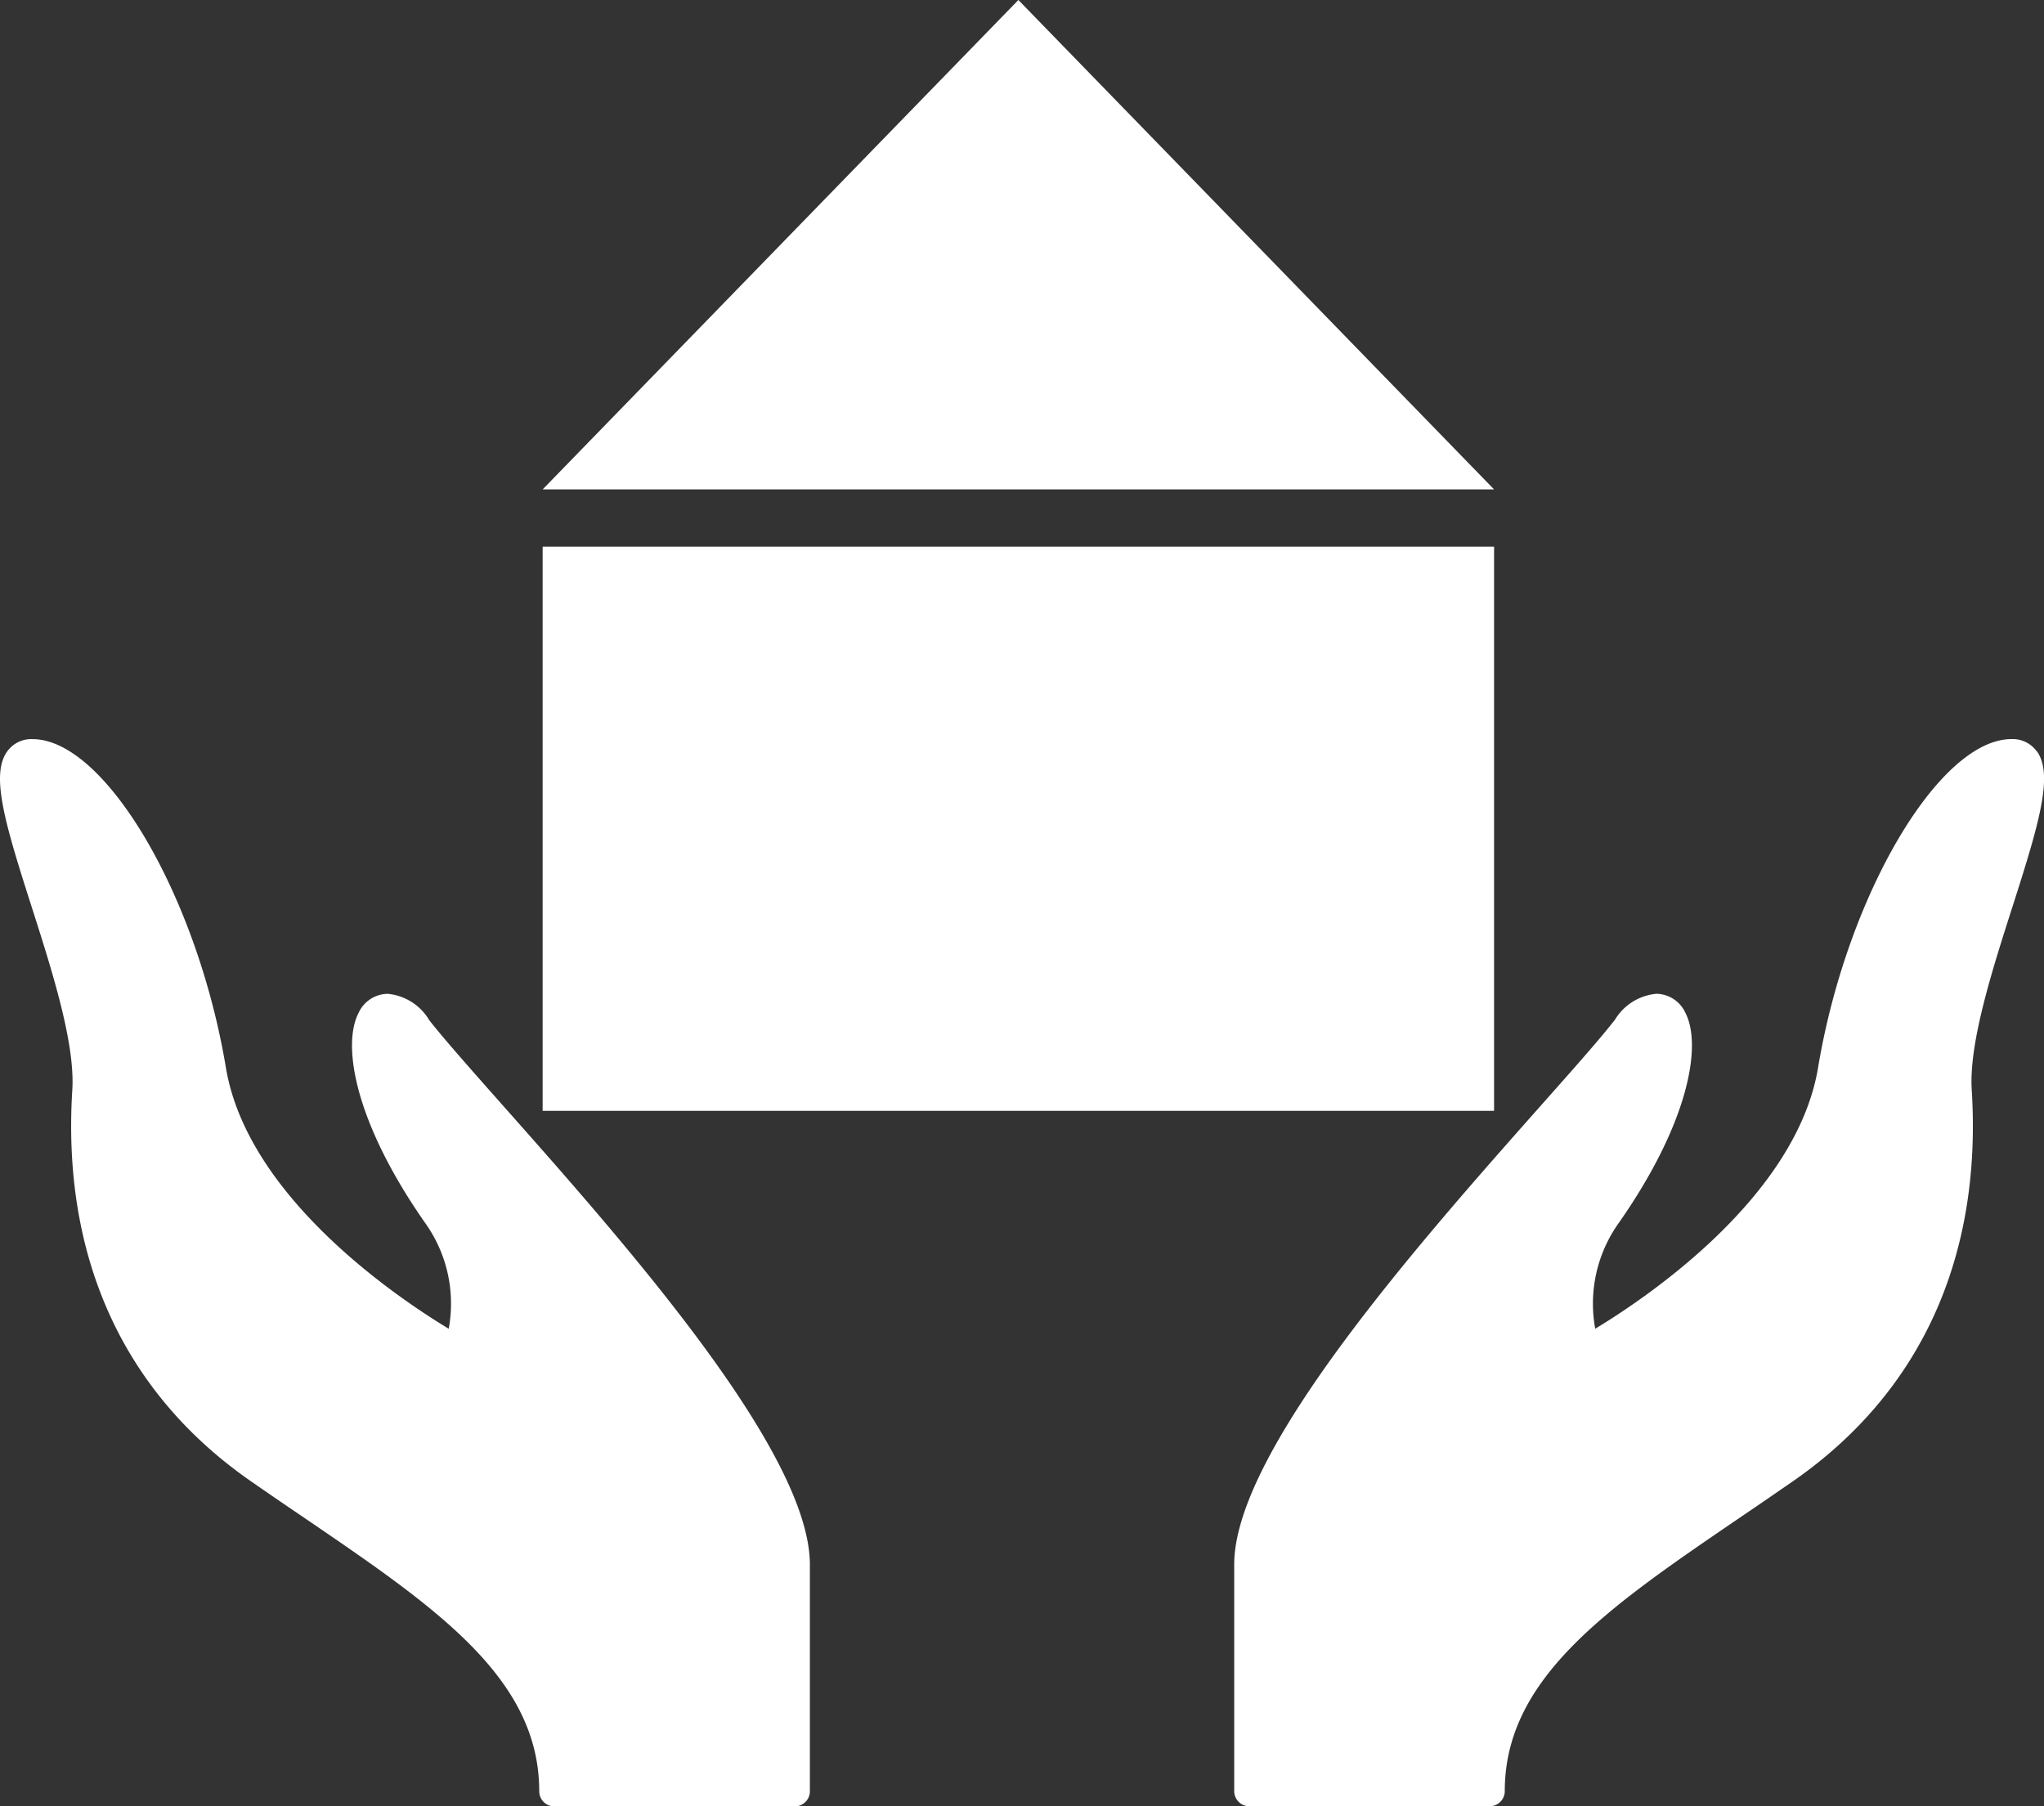
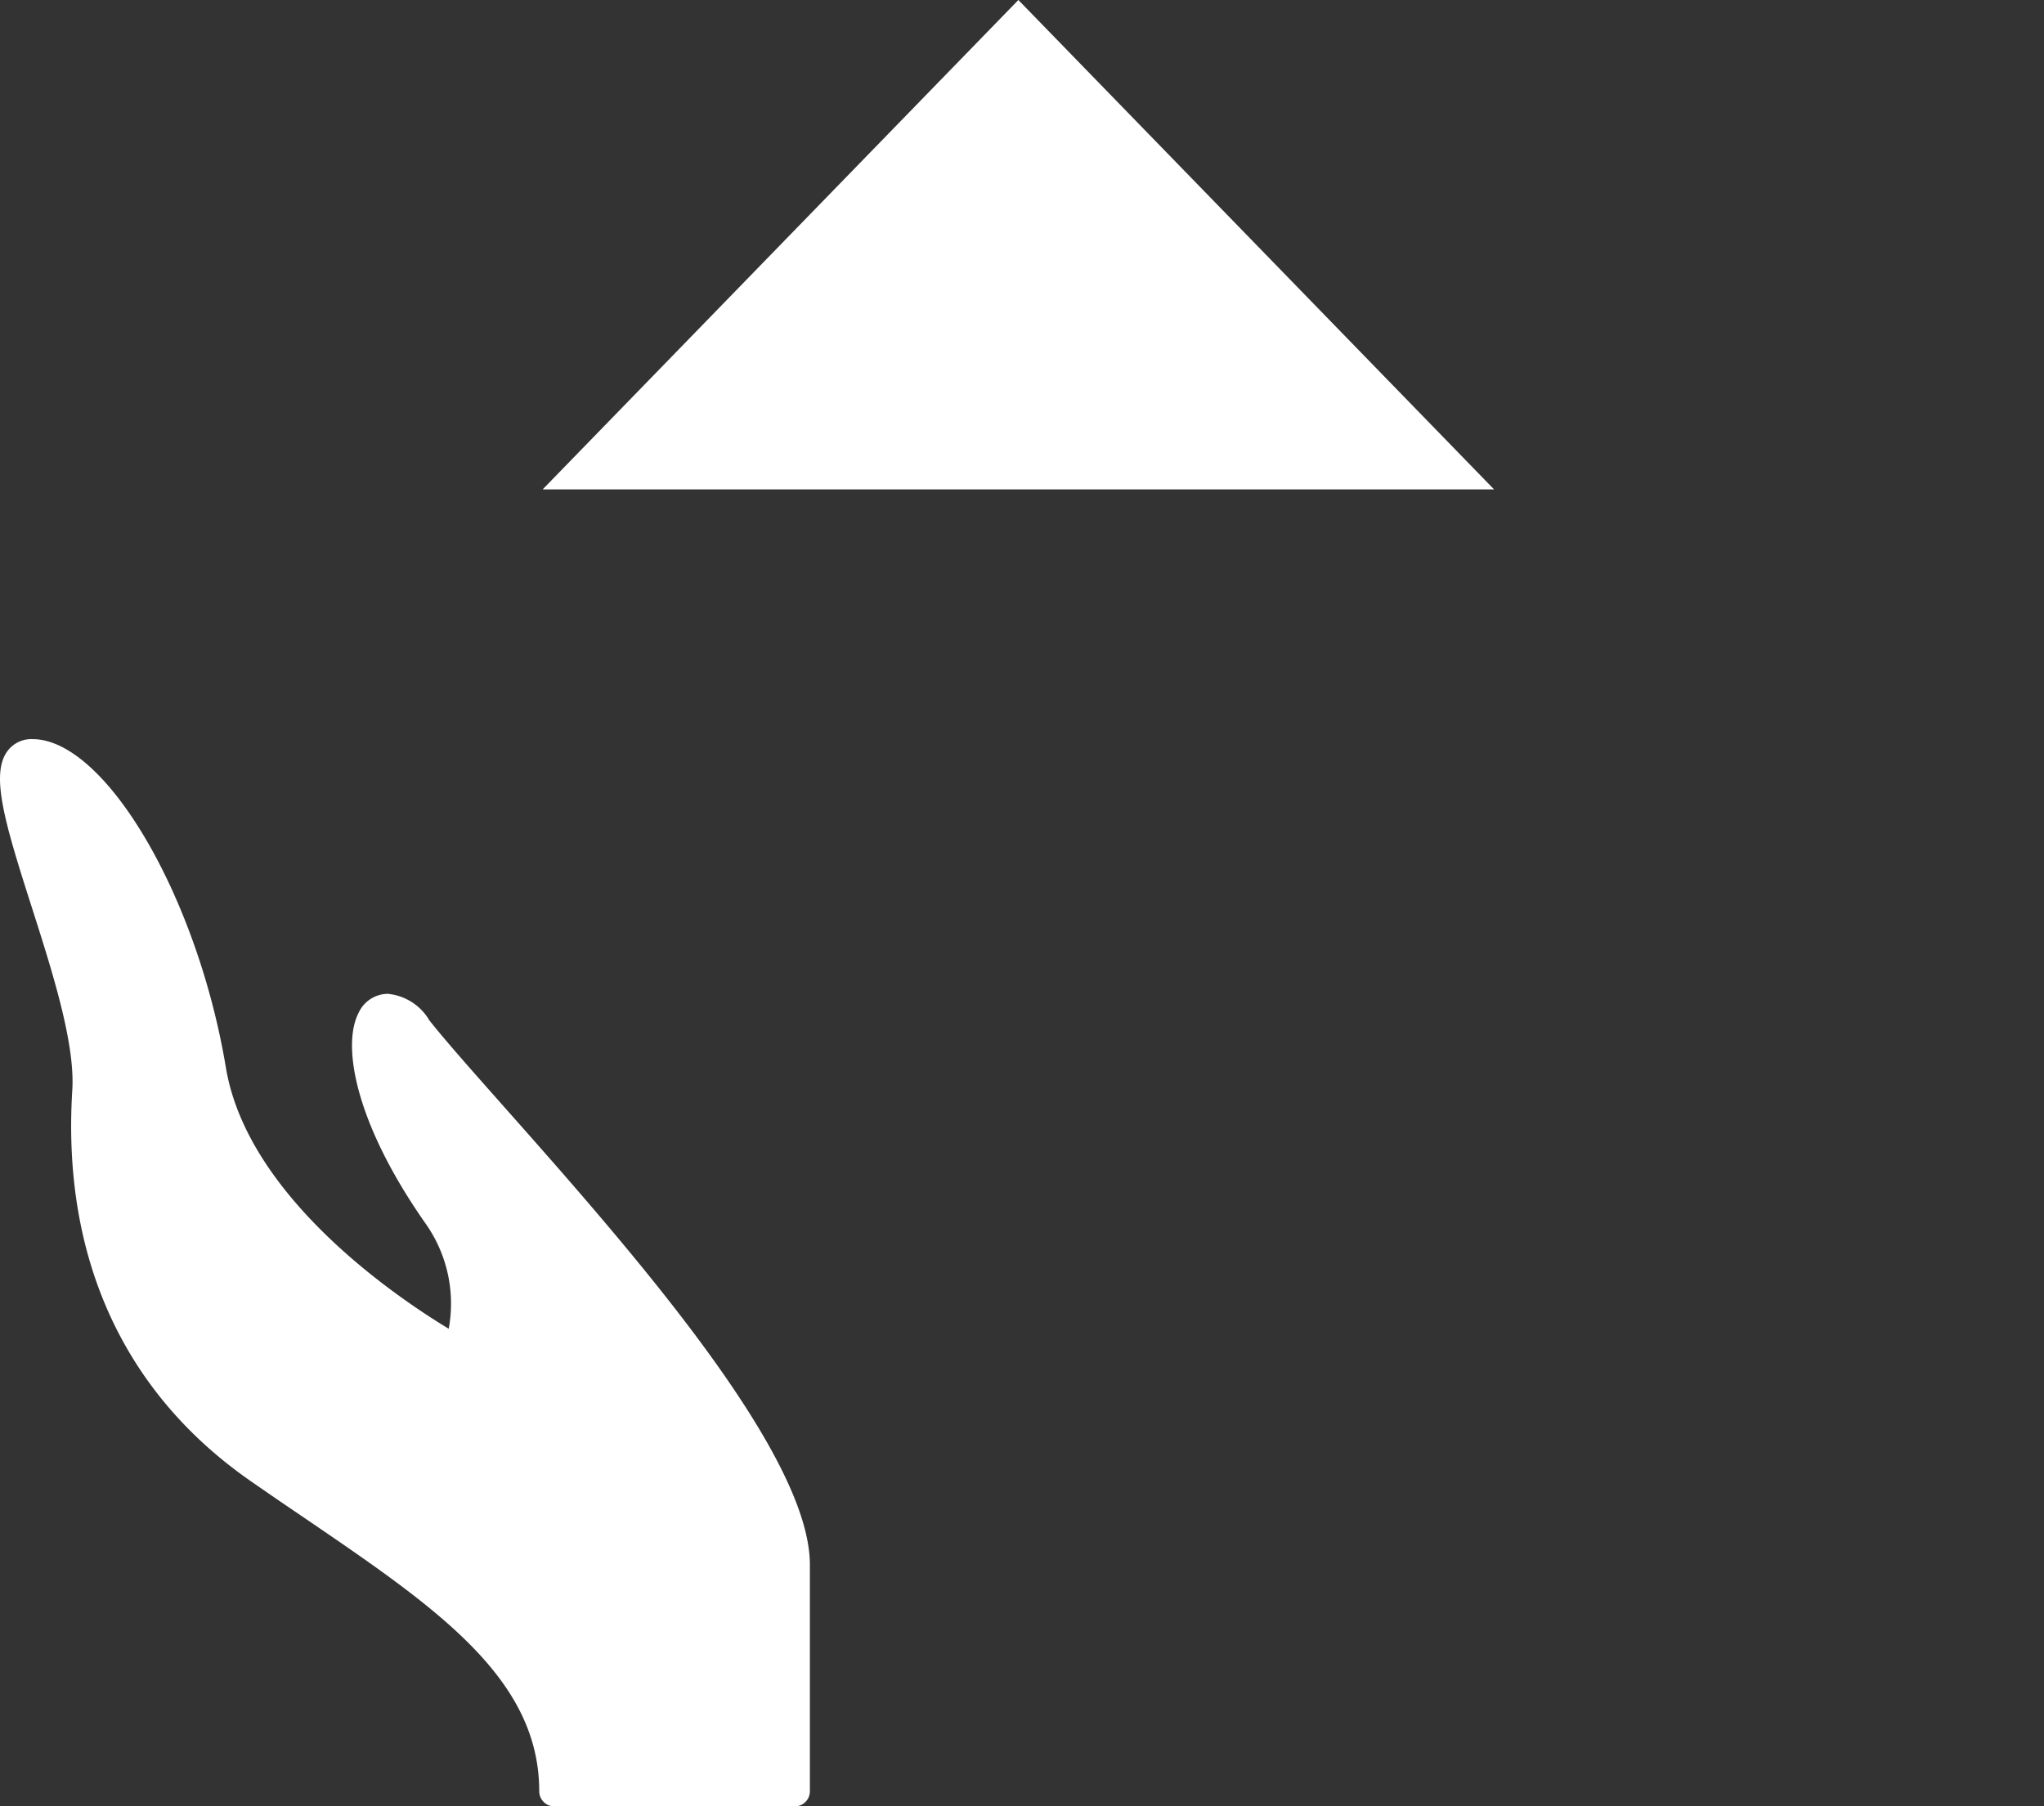
<svg xmlns="http://www.w3.org/2000/svg" width="71.301" height="63.011" viewBox="0 0 71.301 63.011">
  <rect x="0" y="0" width="71.301" height="63.011" fill="#333333" stroke="none" />
  <defs>
    <clipPath id="a">
      <rect width="71.301" height="63.011" fill="none" />
    </clipPath>
  </defs>
  <path d="M148.572,0,131.977,17.073h33.189Z" transform="translate(-113.048 0)" fill="#fff" />
-   <rect width="33.189" height="19.681" transform="translate(18.929 19.07)" fill="#fff" />
  <g clip-path="url(#a)">
    <path d="M14.962,189.549a1.886,1.886,0,0,0-1.44-.9,1.131,1.131,0,0,0-1.01.658c-.6,1.147-.112,3.861,2.32,7.337a4.838,4.838,0,0,1,.821,3.689c-1.765-1.066-7.019-4.586-7.773-9.109-1-6-4.215-11.46-6.748-11.46a1.035,1.035,0,0,0-.877.424c-.591.809-.089,2.5.845,5.413.713,2.233,1.524,4.761,1.422,6.4-.366,5.842,1.784,10.558,6.215,13.641q.959.666,1.882,1.29c4.579,3.119,8.191,5.578,8.191,9.535a.528.528,0,0,0,.528.528h8.385a.528.528,0,0,0,.528-.528v-7.905c0-3.942-6.462-11.228-10.738-16.051-1.093-1.233-2.037-2.3-2.552-2.958" transform="translate(0 -153.98)" fill="#fff" />
-     <path d="M328.151,180.187a1.032,1.032,0,0,0-.876-.424c-2.531,0-5.75,5.463-6.749,11.46-.754,4.523-6.007,8.043-7.774,9.109a4.843,4.843,0,0,1,.821-3.689c2.432-3.475,2.919-6.19,2.321-7.338a1.129,1.129,0,0,0-1.008-.657,1.886,1.886,0,0,0-1.442.9c-.513.661-1.456,1.725-2.551,2.958-4.275,4.823-10.734,12.109-10.734,16.051v7.905a.527.527,0,0,0,.528.528h8.384a.527.527,0,0,0,.526-.528c0-3.957,3.617-6.416,8.193-9.535q.923-.626,1.882-1.29c4.432-3.083,6.581-7.8,6.214-13.641-.1-1.636.71-4.164,1.426-6.4.934-2.915,1.433-4.605.842-5.414" transform="translate(-257.106 -153.98)" fill="#fff" />
  </g>
</svg>